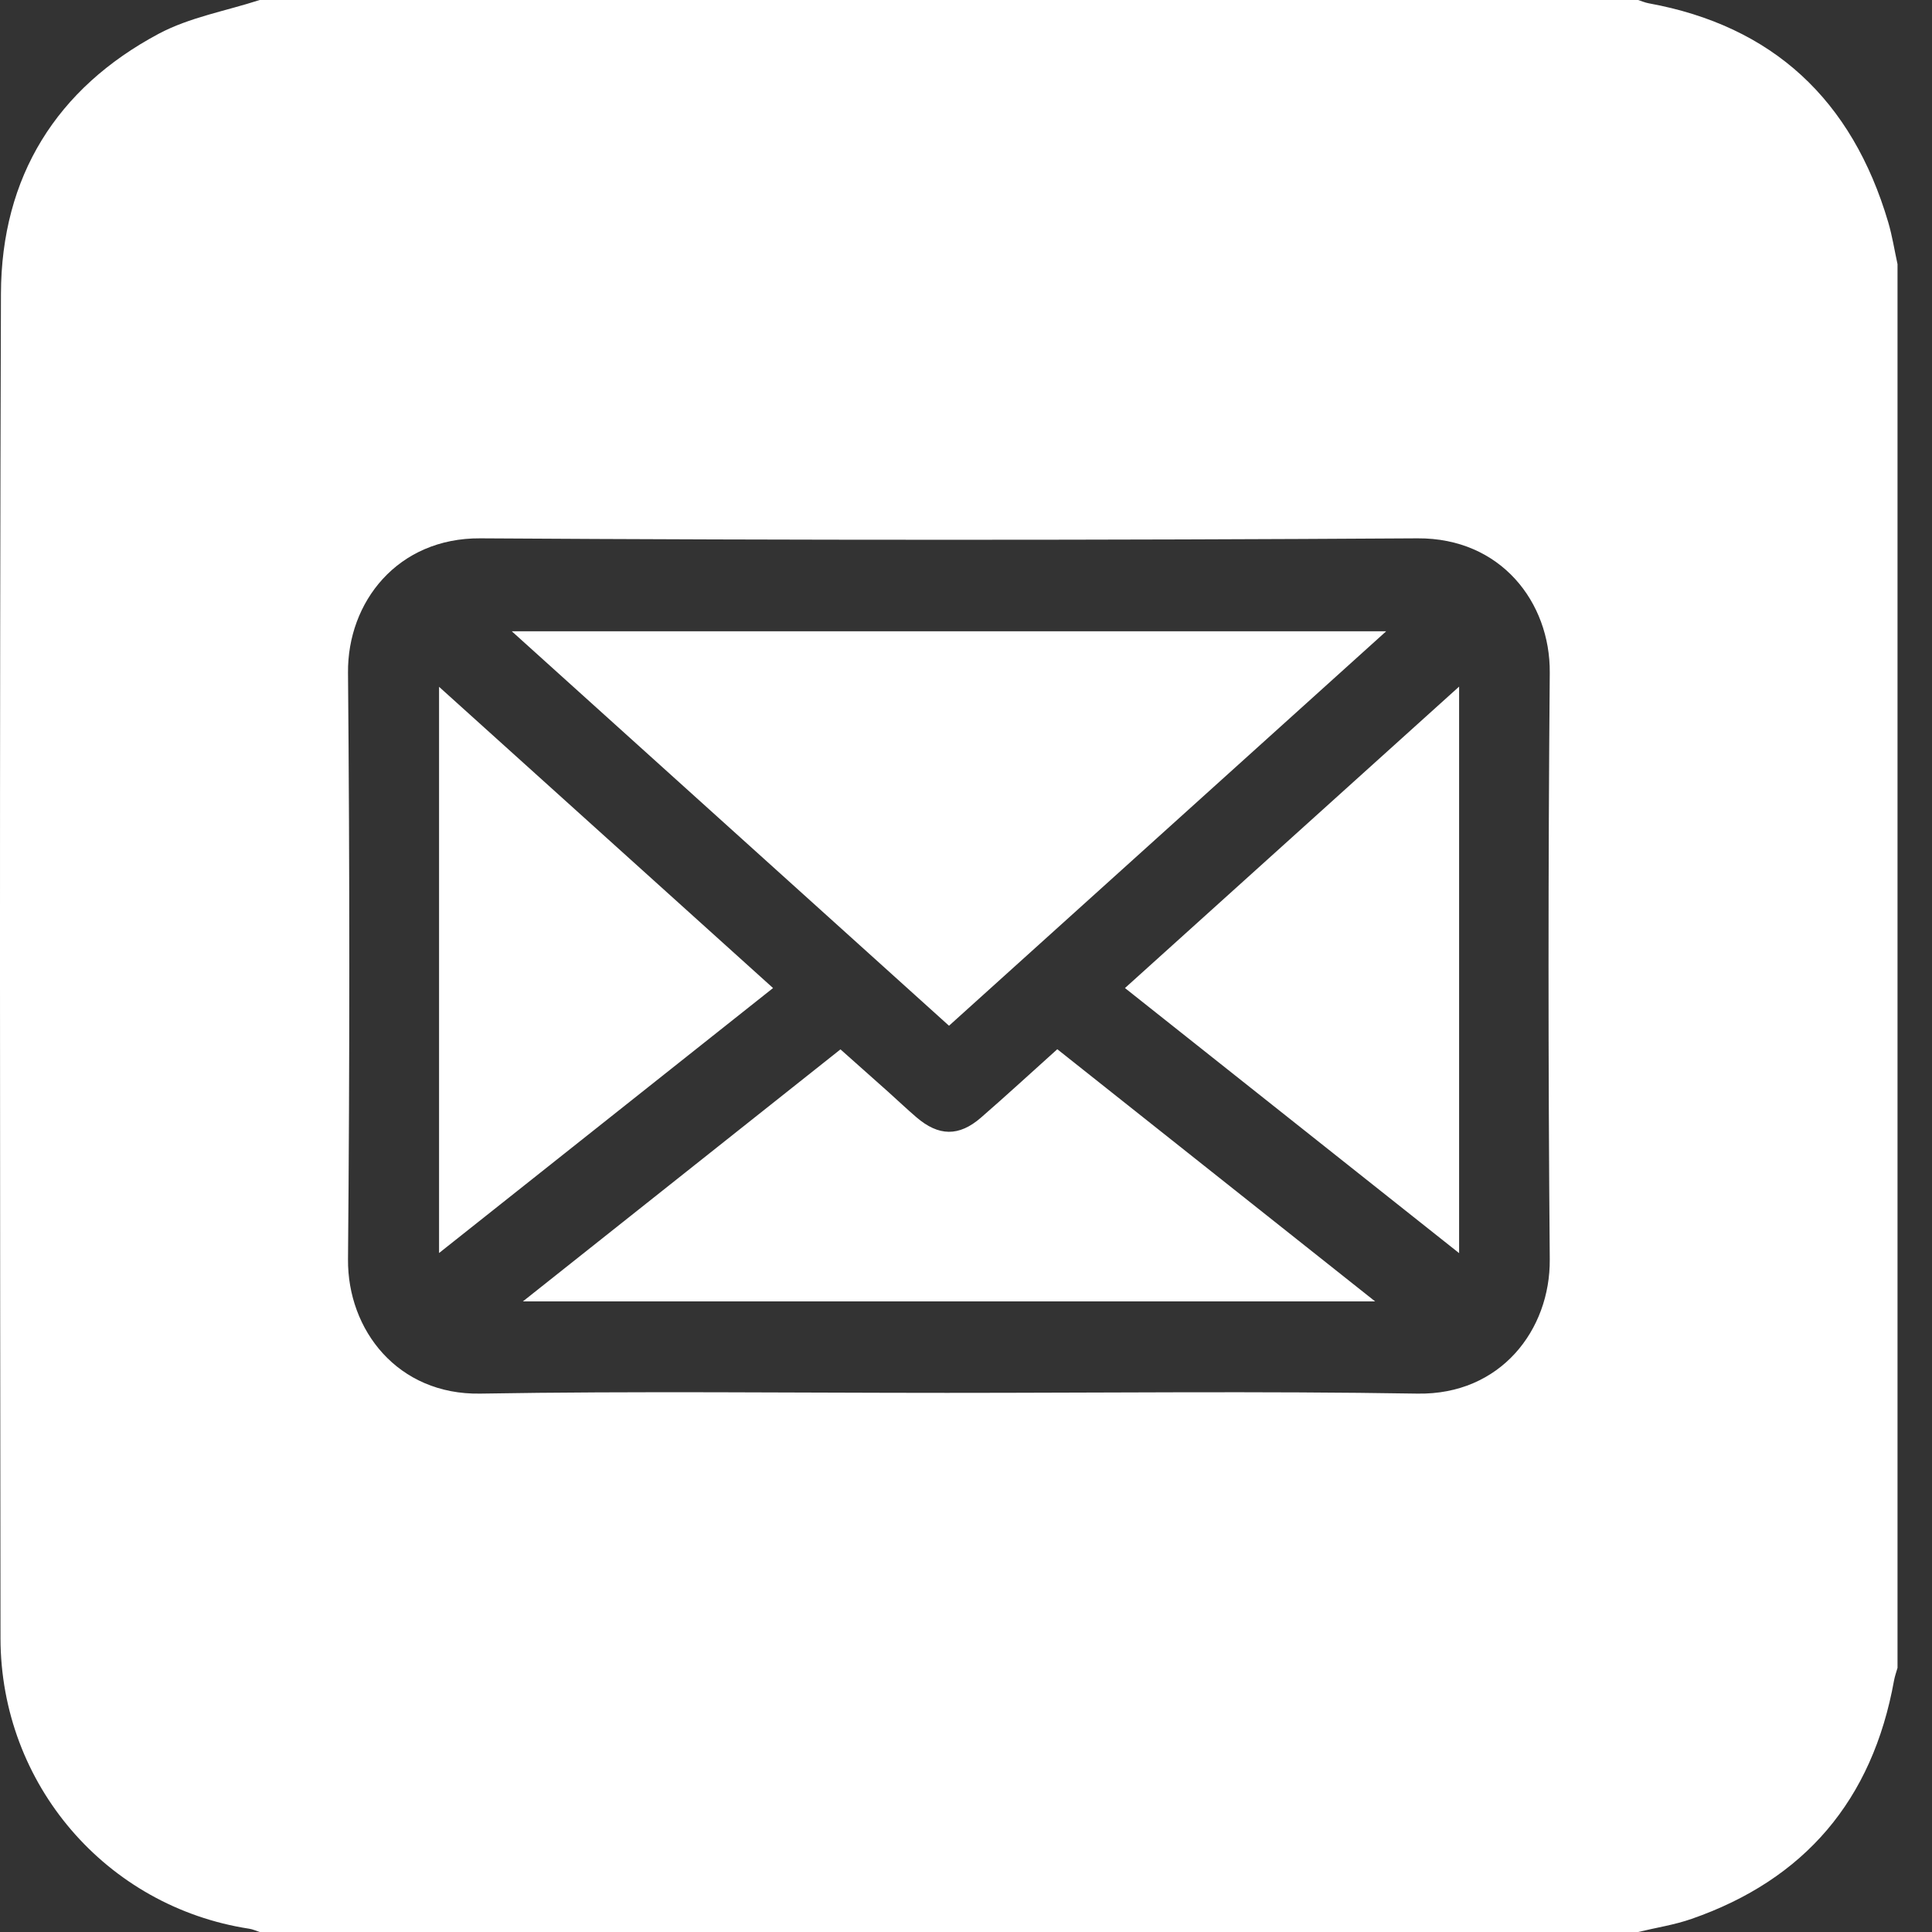
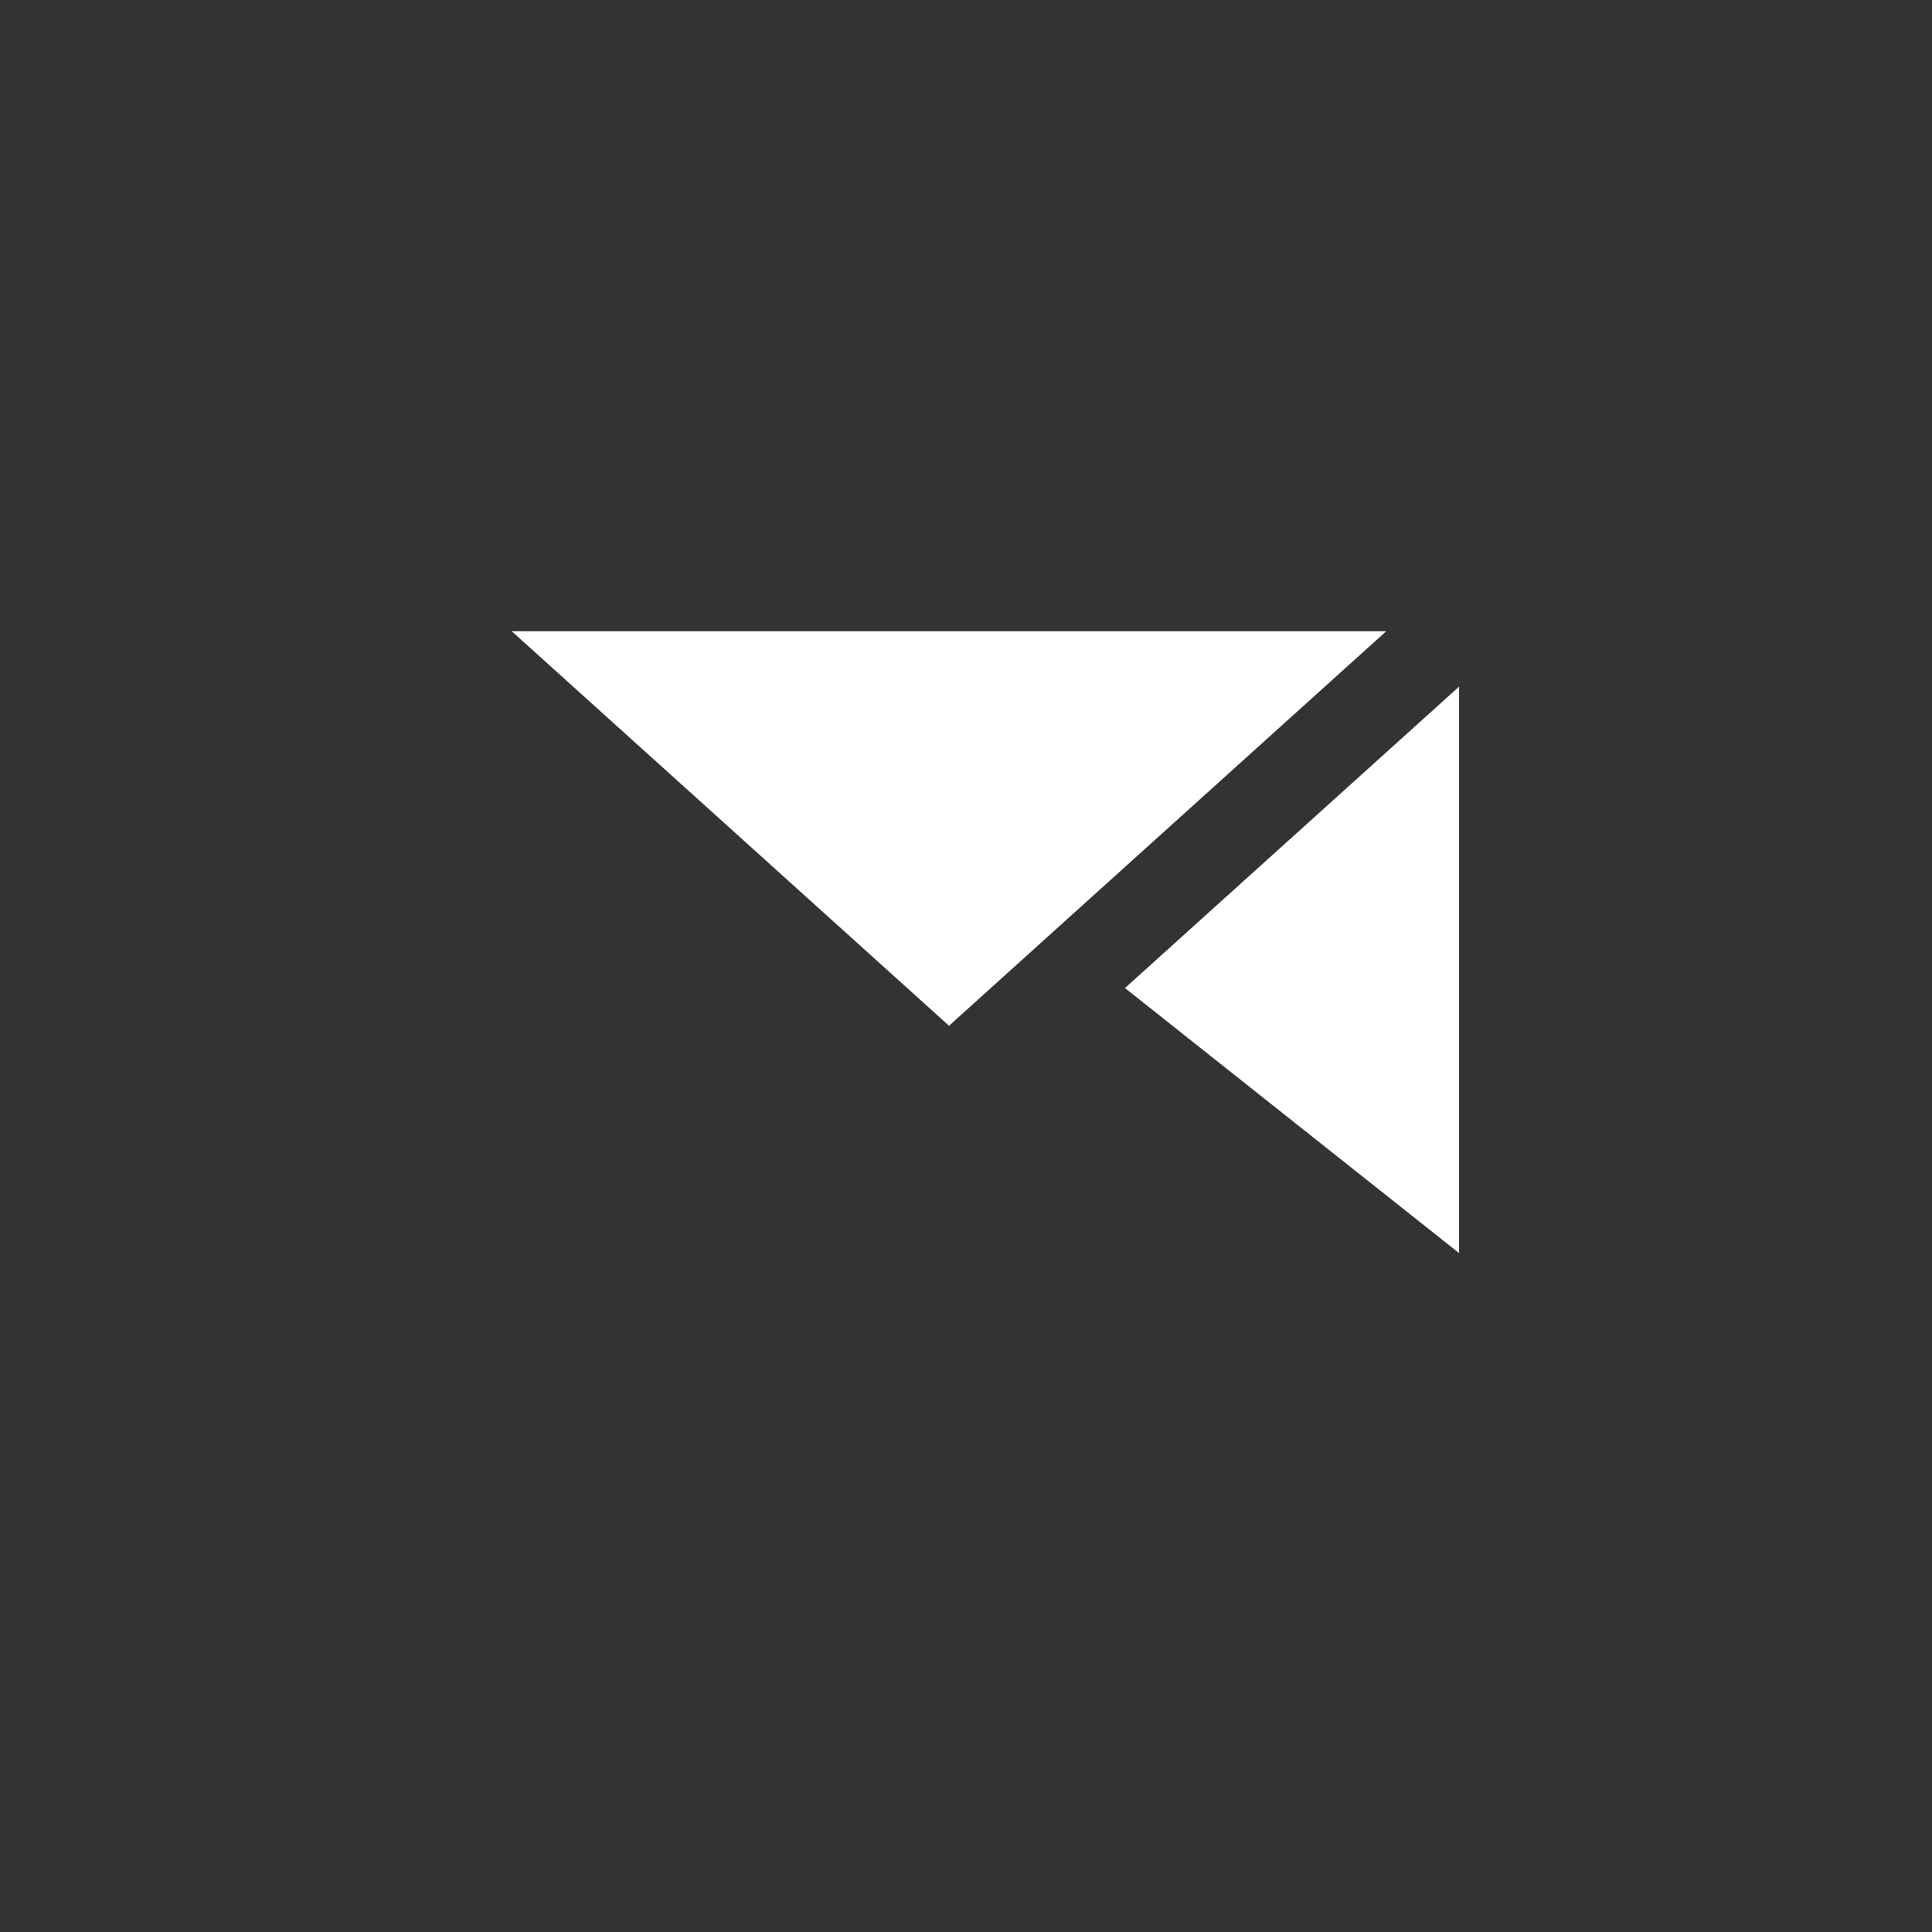
<svg xmlns="http://www.w3.org/2000/svg" width="39" height="39" viewBox="0 0 39 39" fill="none">
  <rect x="0" y="0" width="39" height="39" fill="#333333" stroke="none" />
-   <path d="M38.304 5.332V33.668C38.28 33.752 38.25 33.835 38.234 33.921C37.798 36.341 36.427 37.942 34.148 38.735C33.799 38.857 33.428 38.913 33.068 39H5.242C5.172 38.977 5.103 38.945 5.031 38.934C2.148 38.491 0.013 36.021 0.01 33.068C0.001 24.023 -0.011 14.977 0.019 5.931C0.026 3.564 1.143 1.782 3.201 0.683C3.827 0.349 4.559 0.222 5.242 0C14.518 0 23.793 0 33.068 0C33.138 0.022 33.207 0.053 33.279 0.066C35.786 0.523 37.386 2.013 38.116 4.485C38.198 4.762 38.242 5.05 38.304 5.332ZM19.117 28.117C22.283 28.117 25.449 28.08 28.615 28.132C30.292 28.16 31.296 26.845 31.284 25.422C31.251 21.474 31.251 17.526 31.284 13.579C31.296 12.159 30.296 10.857 28.616 10.867C22.309 10.906 16.002 10.906 9.695 10.867C8.025 10.857 7.013 12.153 7.025 13.578C7.06 17.525 7.06 21.473 7.025 25.42C7.013 26.847 8.027 28.16 9.694 28.132C12.834 28.079 15.976 28.117 19.117 28.117Z" fill="white" />
  <path d="M27.982 12.743C25.013 15.422 22.097 18.053 19.157 20.706C16.218 18.054 13.301 15.423 10.331 12.743H27.982Z" fill="white" />
-   <path d="M10.556 26.27C12.734 24.541 14.832 22.876 16.966 21.183C17.289 21.47 17.613 21.758 17.937 22.047C18.124 22.215 18.306 22.388 18.497 22.552C18.947 22.939 19.357 22.948 19.803 22.56C20.314 22.116 20.812 21.657 21.343 21.18C23.465 22.863 25.577 24.539 27.758 26.27H10.556Z" fill="white" />
-   <path d="M15.605 19.945C13.34 21.742 11.123 23.501 8.863 25.294V13.864C11.117 15.897 13.343 17.904 15.605 19.945Z" fill="white" />
  <path d="M22.709 19.945C24.963 17.911 27.186 15.906 29.454 13.86V25.296C27.189 23.499 24.965 21.735 22.709 19.945Z" fill="white" />
</svg>